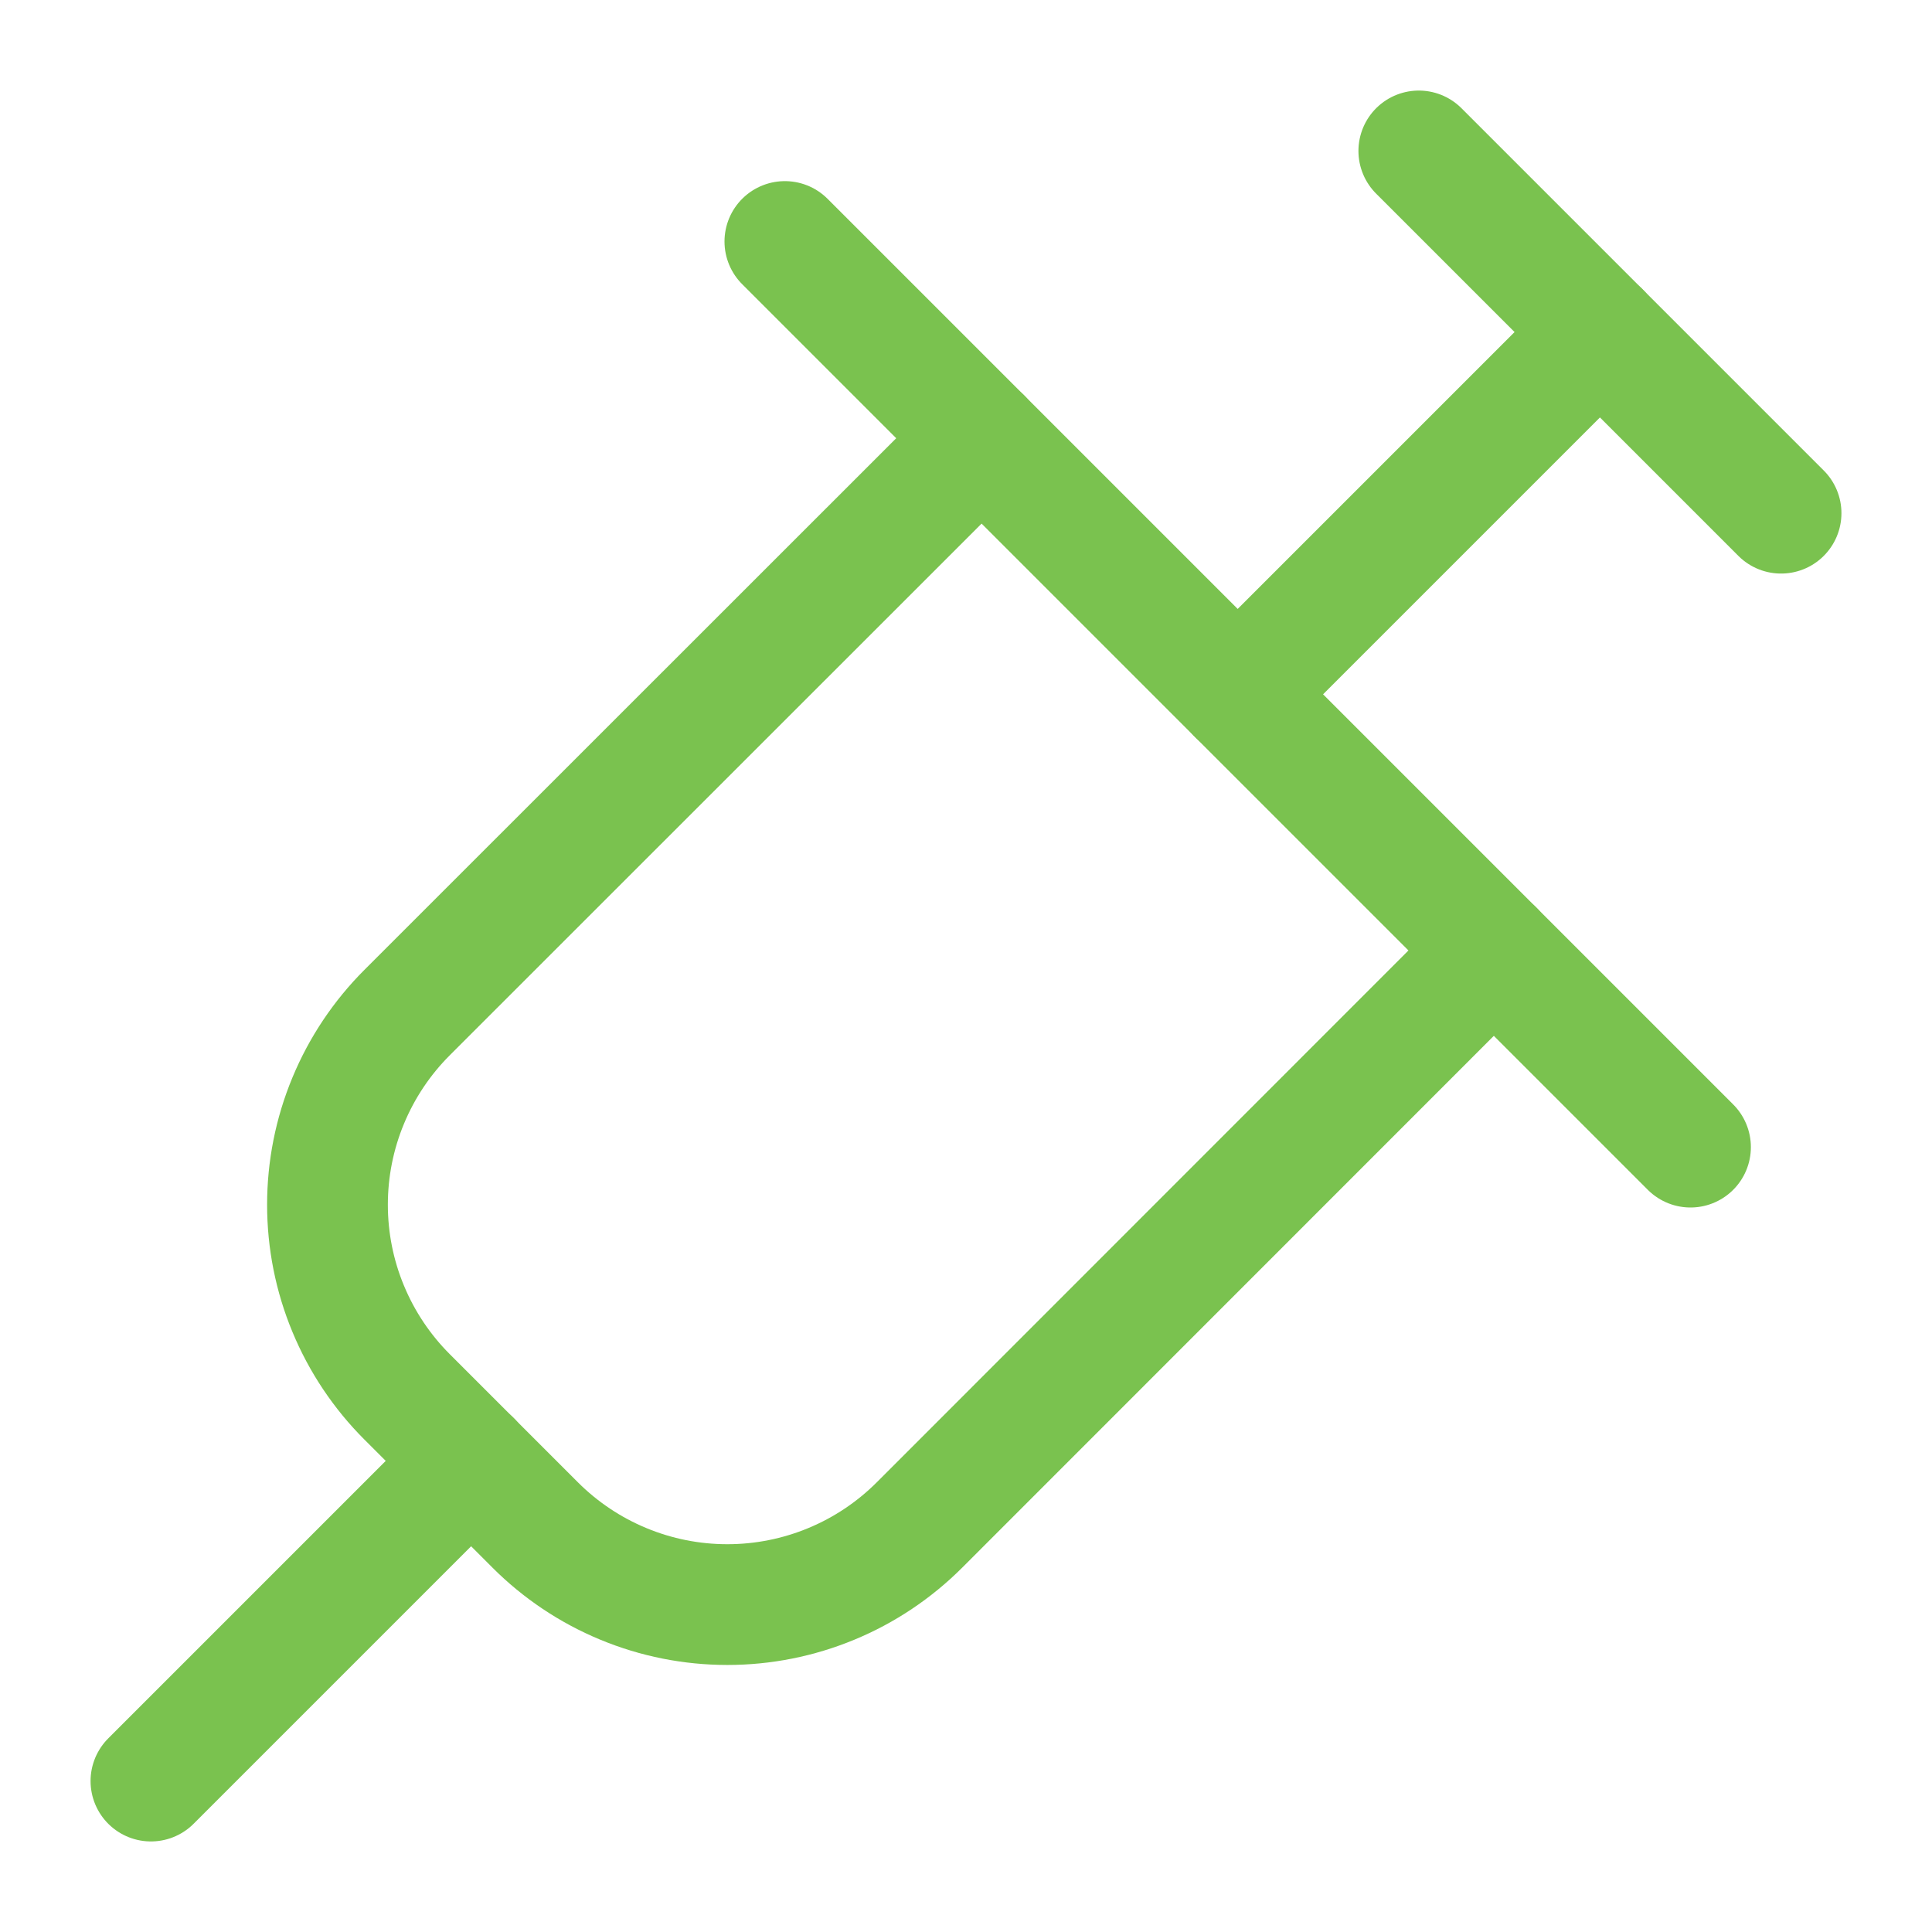
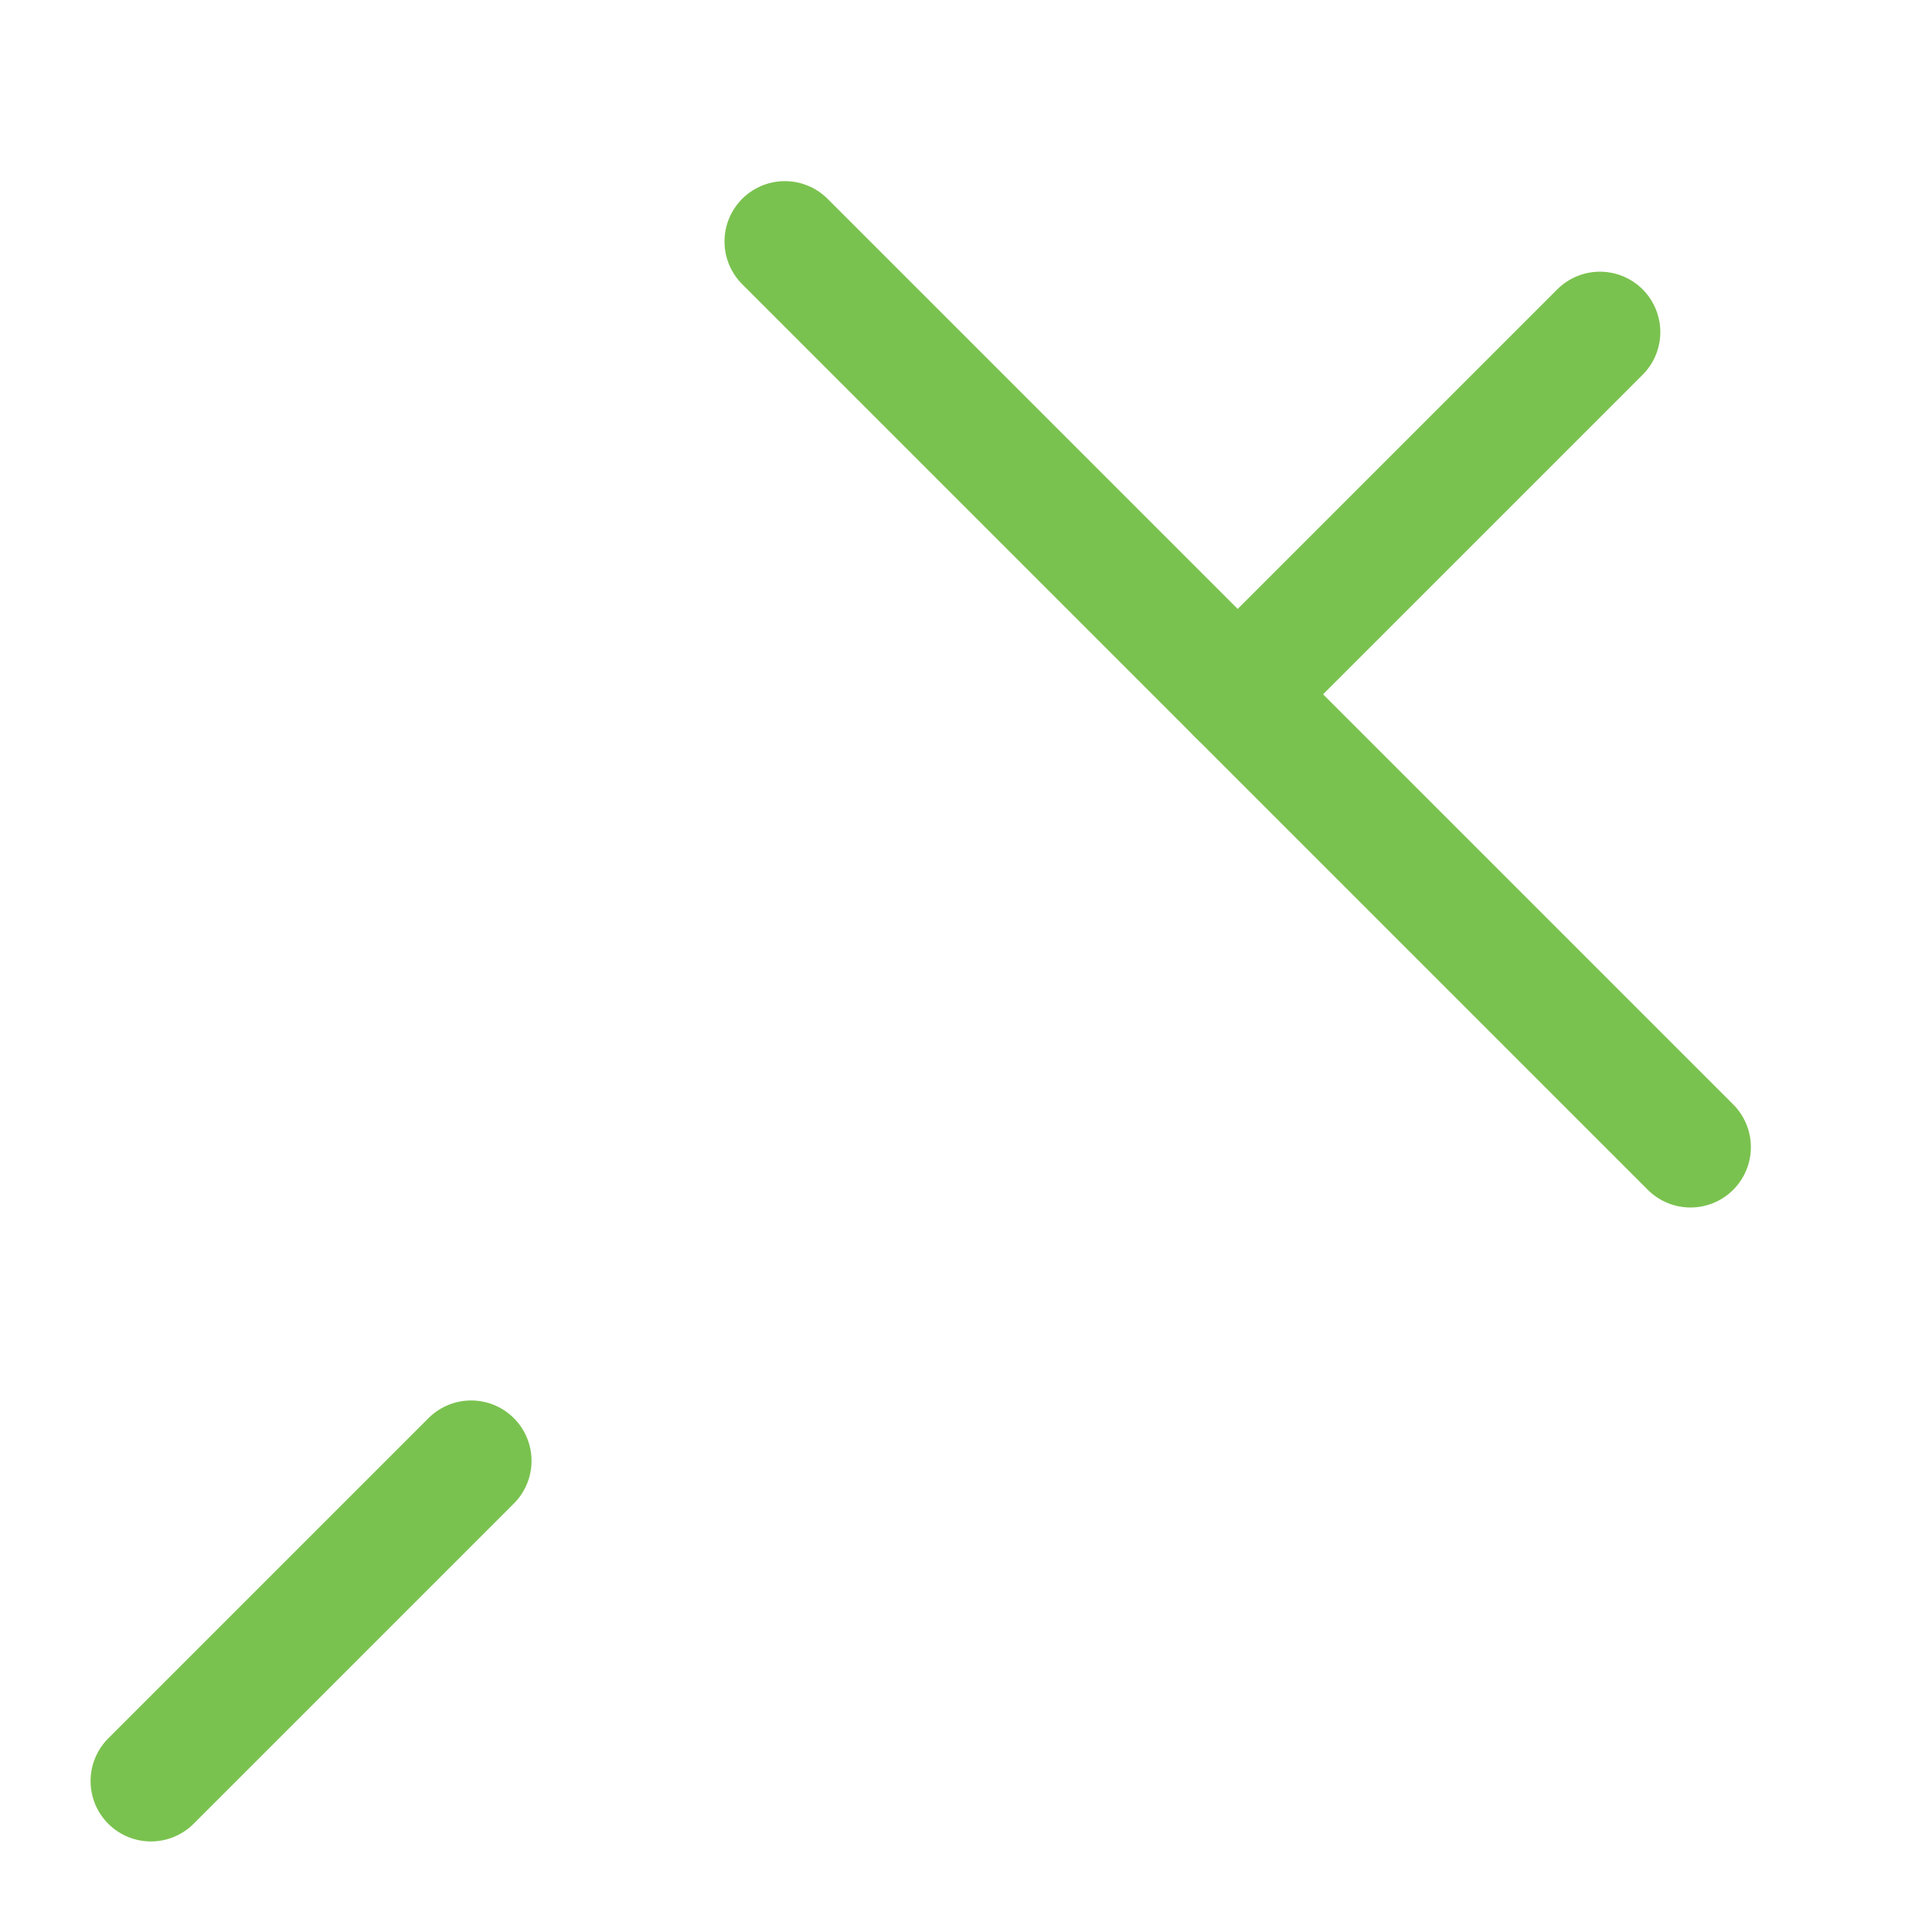
<svg xmlns="http://www.w3.org/2000/svg" width="32" height="32" viewBox="0 0 32 32" fill="none">
-   <path d="M16.259 7.258L6.743 16.771C6.325 17.189 5.993 17.685 5.767 18.231C5.54 18.777 5.424 19.363 5.424 19.954C5.424 20.545 5.54 21.131 5.767 21.677C5.993 22.223 6.325 22.719 6.743 23.137L8.864 25.258C9.282 25.676 9.778 26.008 10.324 26.234C10.87 26.461 11.456 26.577 12.047 26.577C12.638 26.577 13.223 26.461 13.77 26.234C14.316 26.008 14.812 25.676 15.23 25.258L24.743 15.742" stroke="#7AC24F" stroke-width="2" stroke-linecap="round" stroke-linejoin="round" />
-   <path d="M23.5 2.5L29.5 8.5" stroke="#7AC24F" stroke-width="2" stroke-linecap="round" stroke-linejoin="round" />
  <path d="M20.5 11.5L26.5 5.5" stroke="#7AC24F" stroke-width="2" stroke-linecap="round" stroke-linejoin="round" />
  <path d="M7.804 24.196L2.5 29.5" stroke="#7AC24F" stroke-width="2" stroke-linecap="round" stroke-linejoin="round" />
  <path d="M13 4L28 19" stroke="#7AC24F" stroke-width="2" stroke-linecap="round" stroke-linejoin="round" />
</svg>